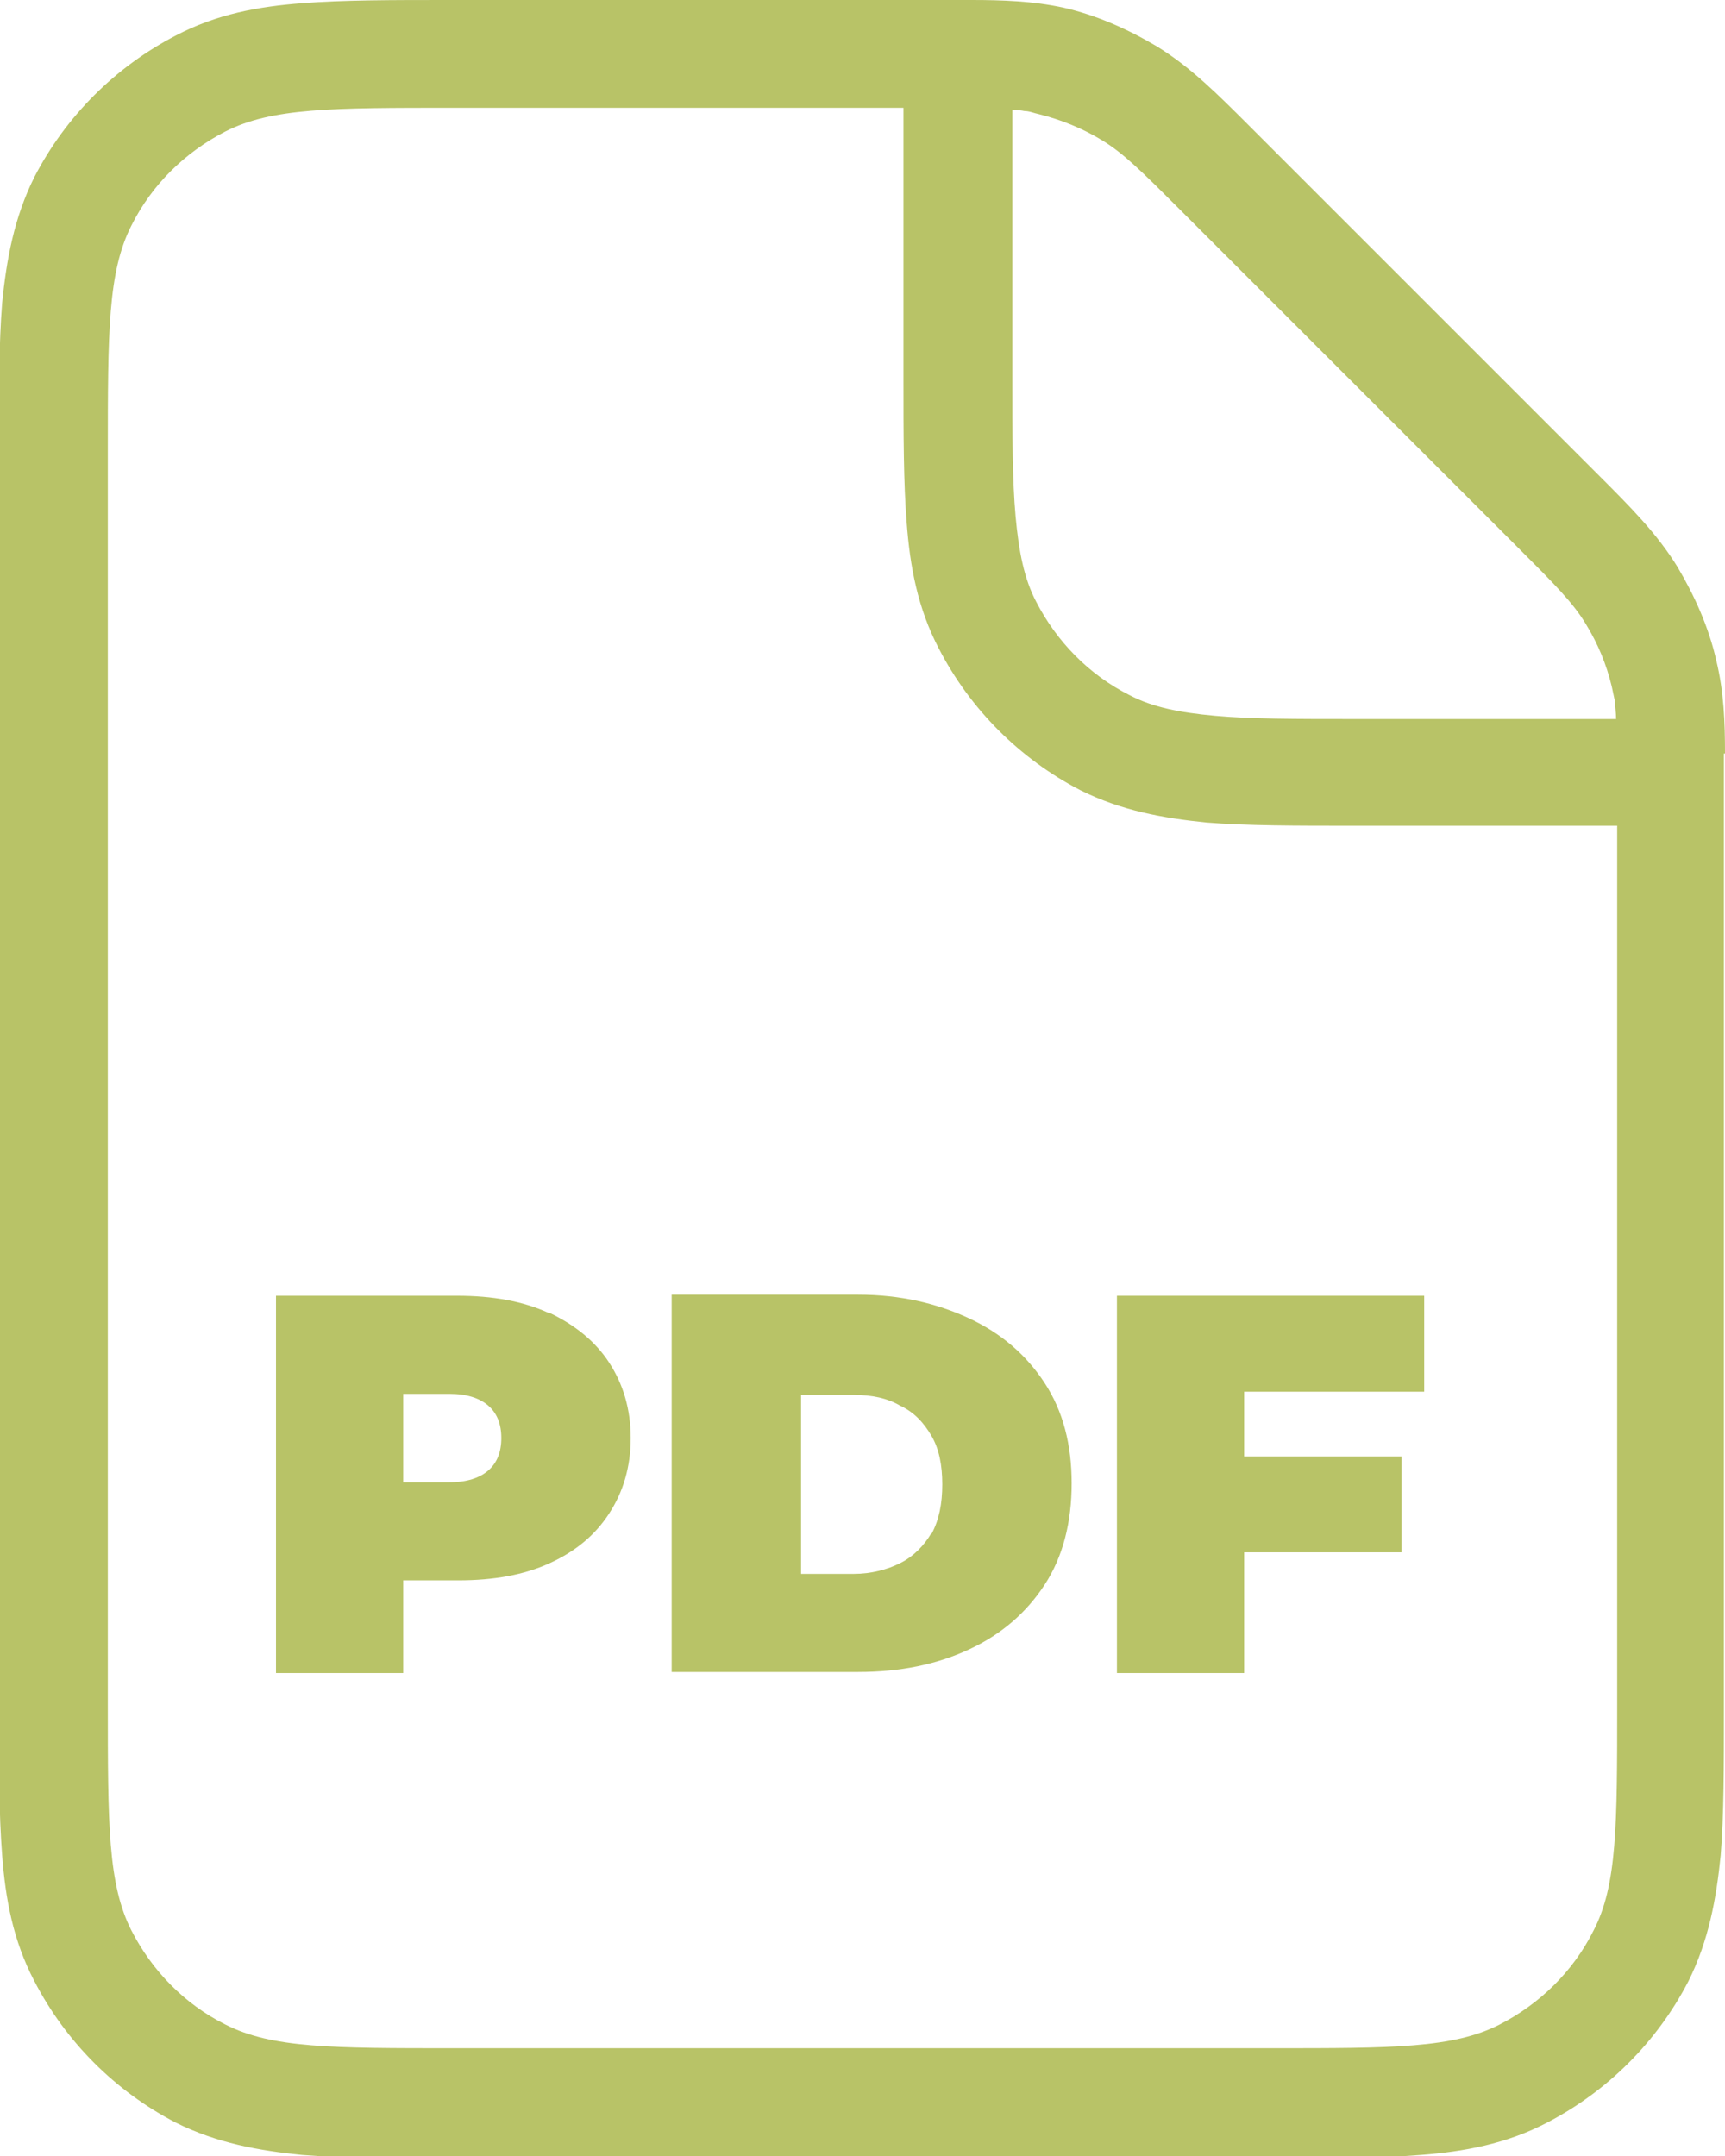
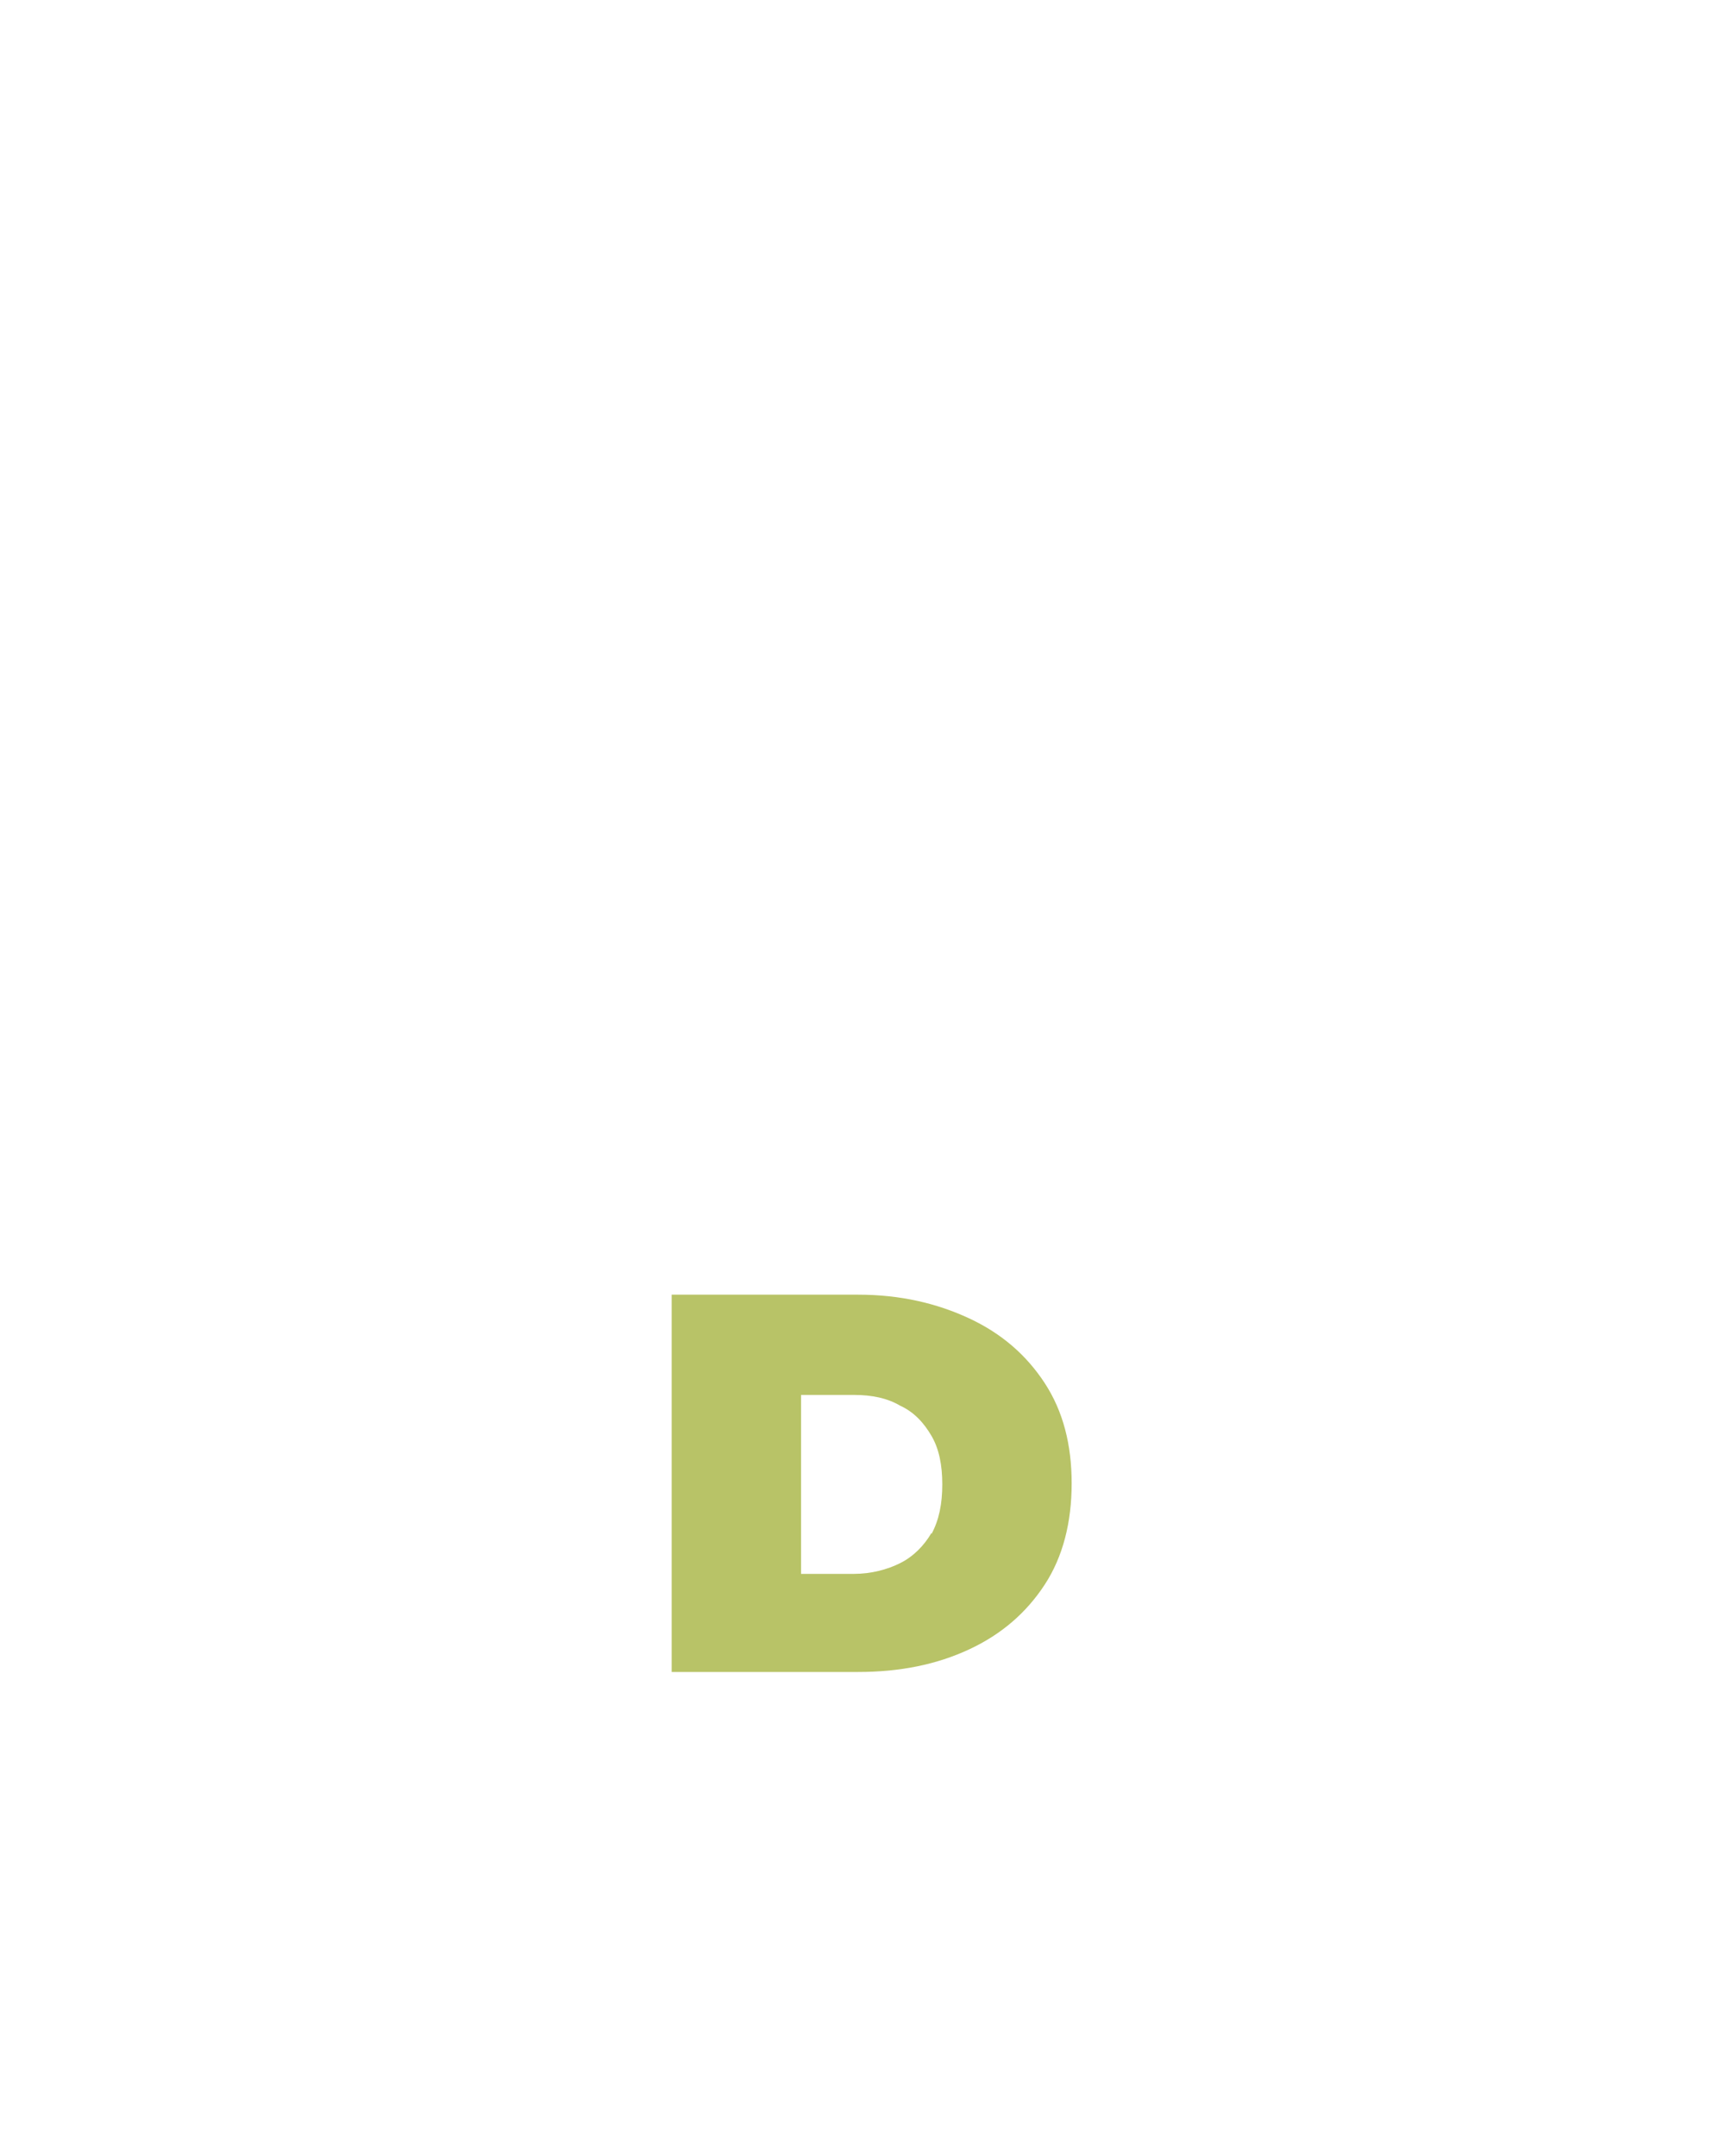
<svg xmlns="http://www.w3.org/2000/svg" id="Capa_2" data-name="Capa 2" viewBox="0 0 16 20">
  <defs>
    <style>
      .cls-1 {
        fill: #b8c367;
        fill-rule: evenodd;
      }
    </style>
  </defs>
  <g id="Capa_3" data-name="Capa 3">
    <g>
-       <path class="cls-1" d="M16,6.99c0-.29-.01-.57-.08-.86-.07-.31-.2-.6-.36-.87-.19-.31-.44-.56-.73-.85-.02-.02-.04-.04-.06-.06l-3.13-3.13s-.04-.04-.06-.06c-.29-.29-.54-.54-.85-.73-.27-.16-.56-.29-.87-.36C9.58.01,9.3,0,9.01,0c-.1,0-.21,0-.33,0h-4.52c-.53,0-.98,0-1.36.03-.4.03-.79.1-1.17.3-.56.29-1.02.75-1.31,1.31-.19.38-.26.77-.3,1.17-.03.37-.03.83-.03,1.36v11.68c0,.53,0,.98.03,1.36.03.4.1.79.3,1.17.29.56.75,1.02,1.31,1.31.38.19.77.26,1.17.3.37.03.83.03,1.35.03h7.68c.53,0,.98,0,1.35-.03.39-.03.79-.1,1.17-.3.56-.29,1.02-.75,1.31-1.31.19-.38.26-.77.3-1.17.03-.37.03-.83.03-1.35V7.33c0-.12,0-.23,0-.34ZM9.38,1.02s.08,0,.12.01c.05,0,.09.02.14.03.2.05.4.13.58.24.2.12.38.3.72.64l3.13,3.13c.35.35.52.52.64.72.11.18.19.37.24.58.01.05.02.09.03.14,0,.05.01.1.01.16h-2.43c-.55,0-.96,0-1.29-.03-.33-.03-.58-.08-.79-.19-.38-.19-.68-.5-.87-.87-.11-.21-.16-.46-.19-.79-.03-.33-.03-.74-.03-1.29V1.02ZM15,7.66v8.15c0,1.12,0,1.68-.22,2.1-.19.38-.5.68-.87.87-.43.22-.99.22-2.1.22h-7.61c-1.12,0-1.68,0-2.11-.22-.38-.19-.68-.5-.87-.87-.22-.43-.22-.99-.22-2.11V4.2c0-1.12,0-1.68.22-2.11.19-.38.5-.68.87-.87.43-.22.99-.22,2.11-.22h4.18v2.5c0,.53,0,.98.03,1.35.03.4.1.79.3,1.17.29.56.75,1.02,1.31,1.31.38.19.77.26,1.17.3.37.03.83.03,1.35.03h2.46" />
-       <polygon class="cls-1" points="10.36 15.52 11.54 15.52 11.54 14.4 13 14.4 13 13.51 11.54 13.51 11.54 12.91 13.21 12.91 13.21 12.02 10.36 12.02 10.36 15.52" />
      <path class="cls-1" d="M8.99,12.23c-.3-.14-.64-.22-1.03-.22h-1.73v3.5h1.73c.39,0,.73-.07,1.03-.21.3-.14.53-.34.7-.6.17-.26.25-.58.25-.94s-.08-.67-.25-.93c-.17-.26-.4-.46-.7-.6ZM8.64,14.22c-.07.12-.17.22-.29.28-.12.06-.27.1-.43.1h-.49v-1.66h.49c.17,0,.31.03.43.1.13.06.22.16.29.28.07.12.1.27.1.45s-.03.33-.1.46Z" />
-       <path class="cls-1" d="M5.09,12.18c-.24-.11-.52-.16-.85-.16h-1.68v3.5h1.18v-.86h.51c.33,0,.61-.05.85-.16.24-.11.42-.26.55-.46.13-.2.2-.43.2-.7s-.07-.5-.2-.7c-.13-.2-.32-.35-.55-.46ZM4.53,13.64c-.08.07-.2.11-.36.11h-.43v-.82h.43c.16,0,.28.04.36.11.08.07.12.17.12.3s-.04.23-.12.3Z" />
    </g>
  </g>
</svg>